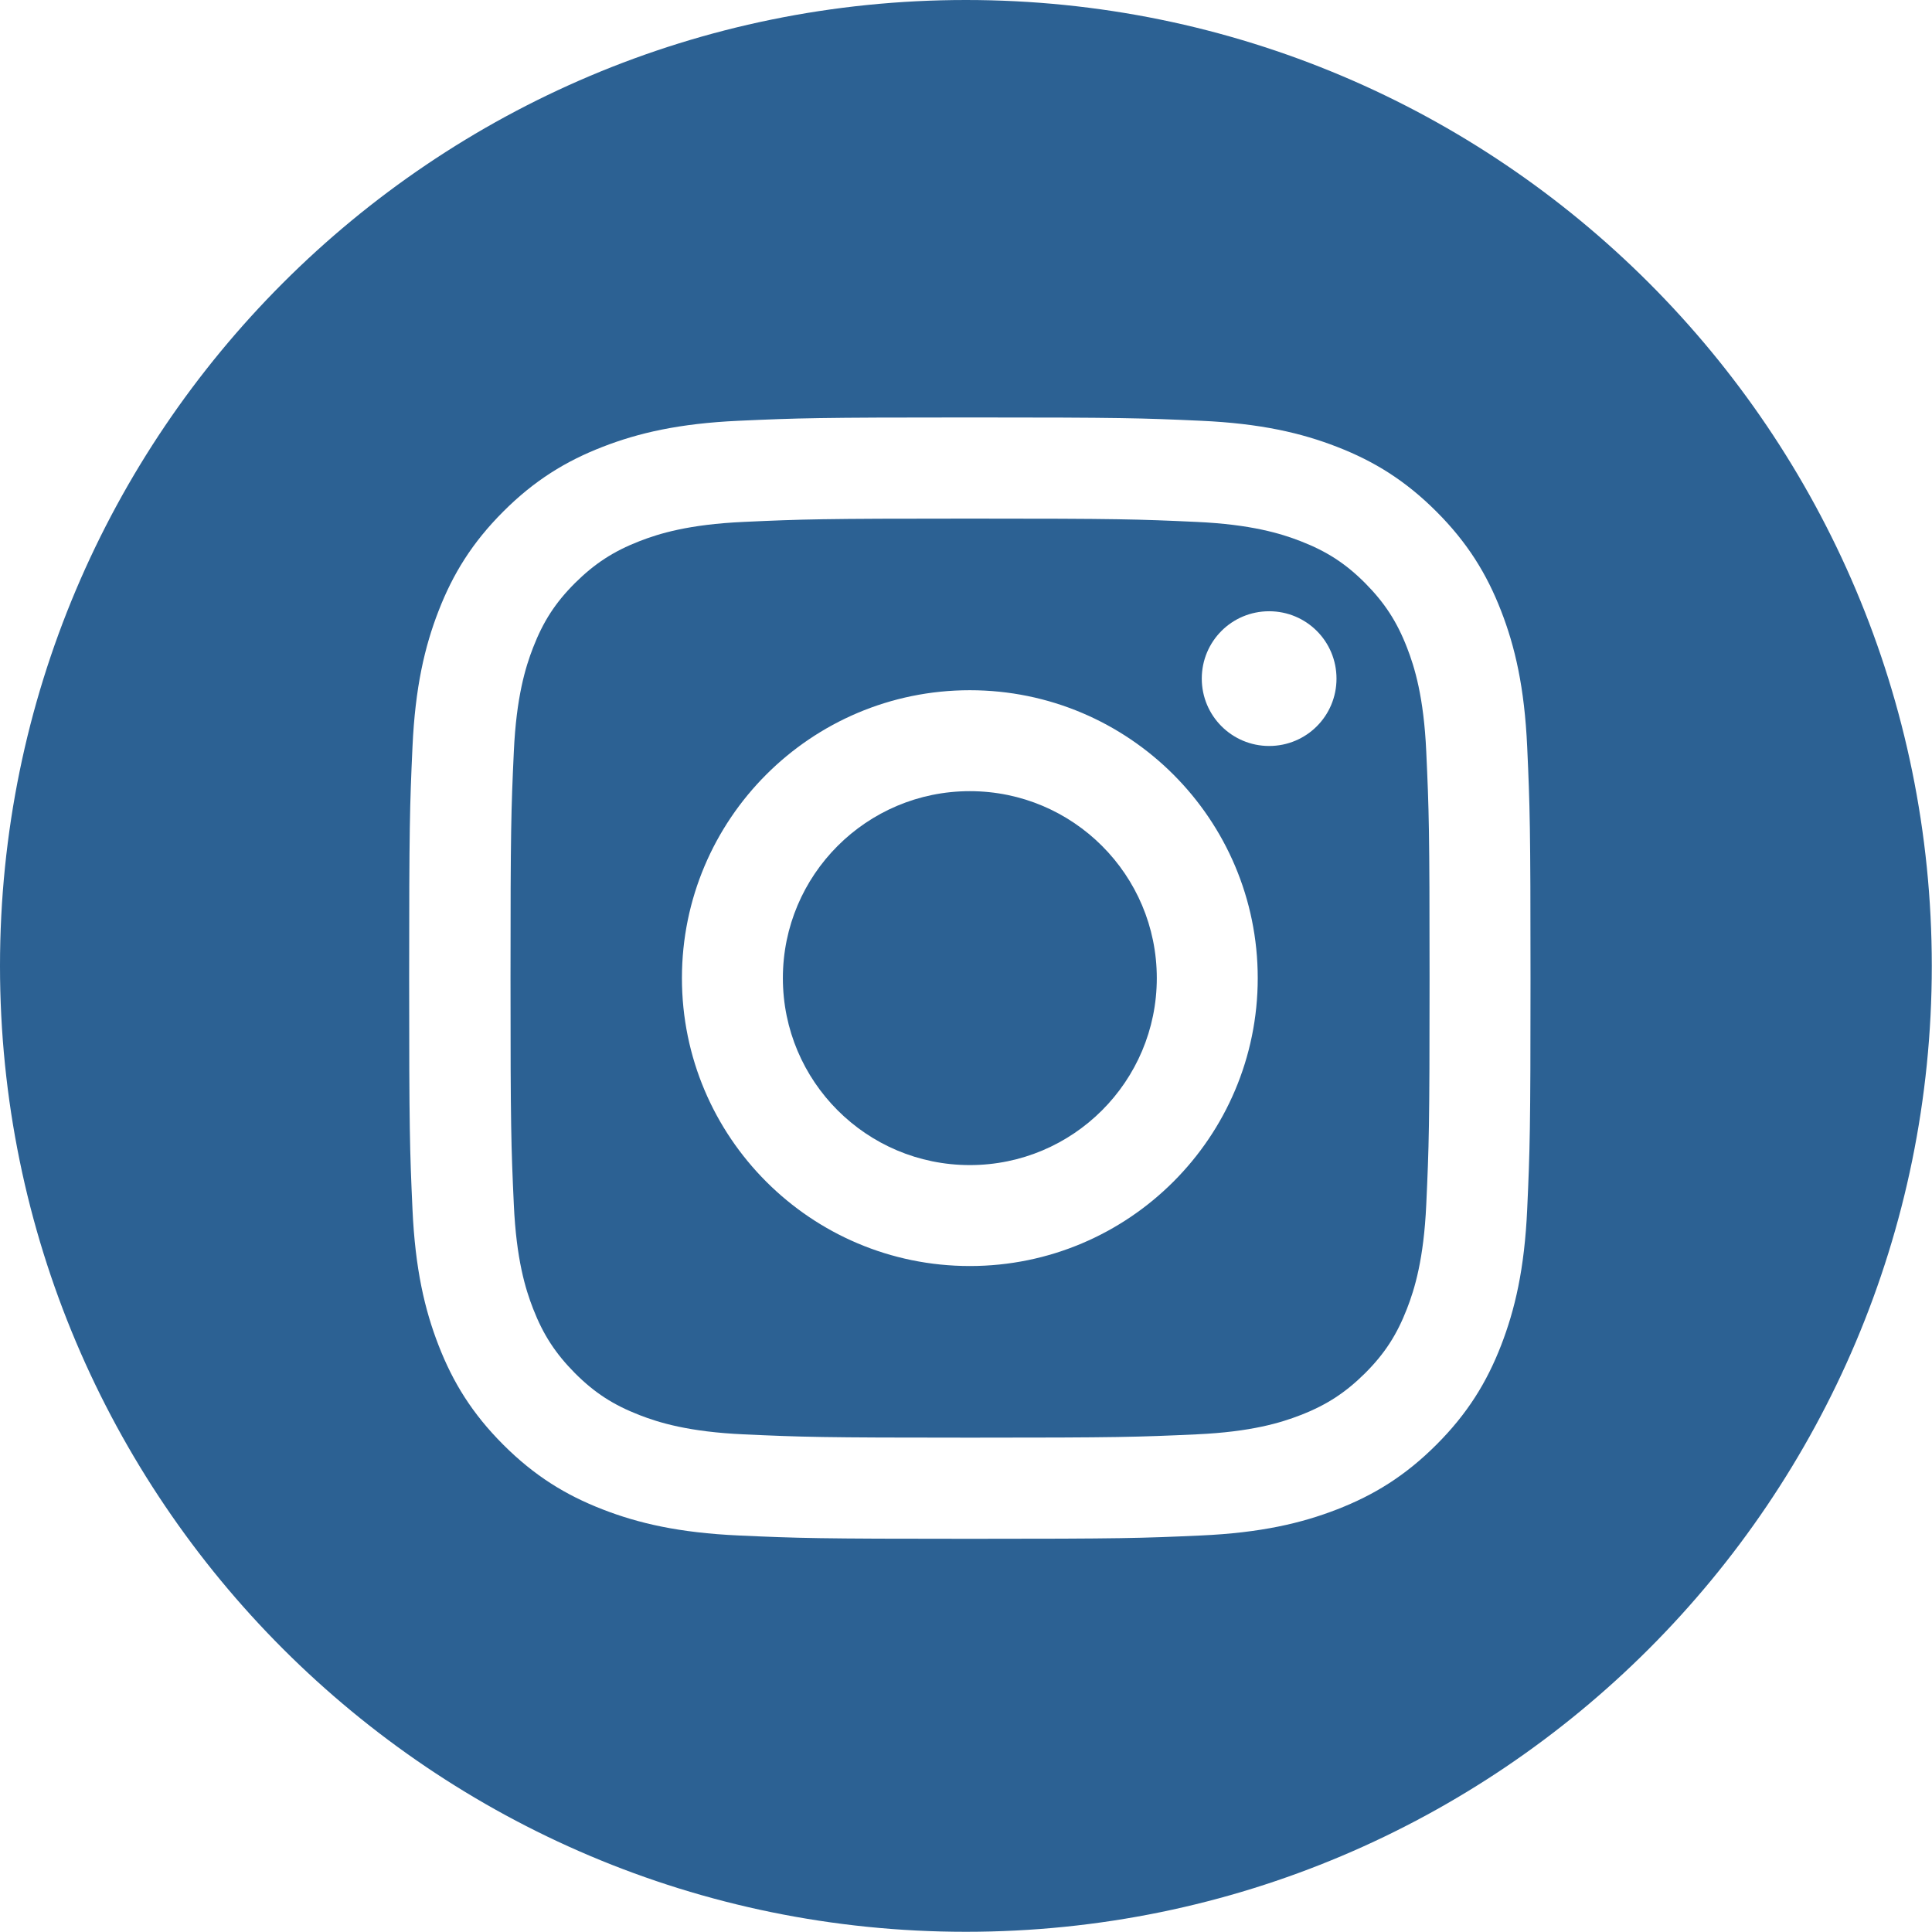
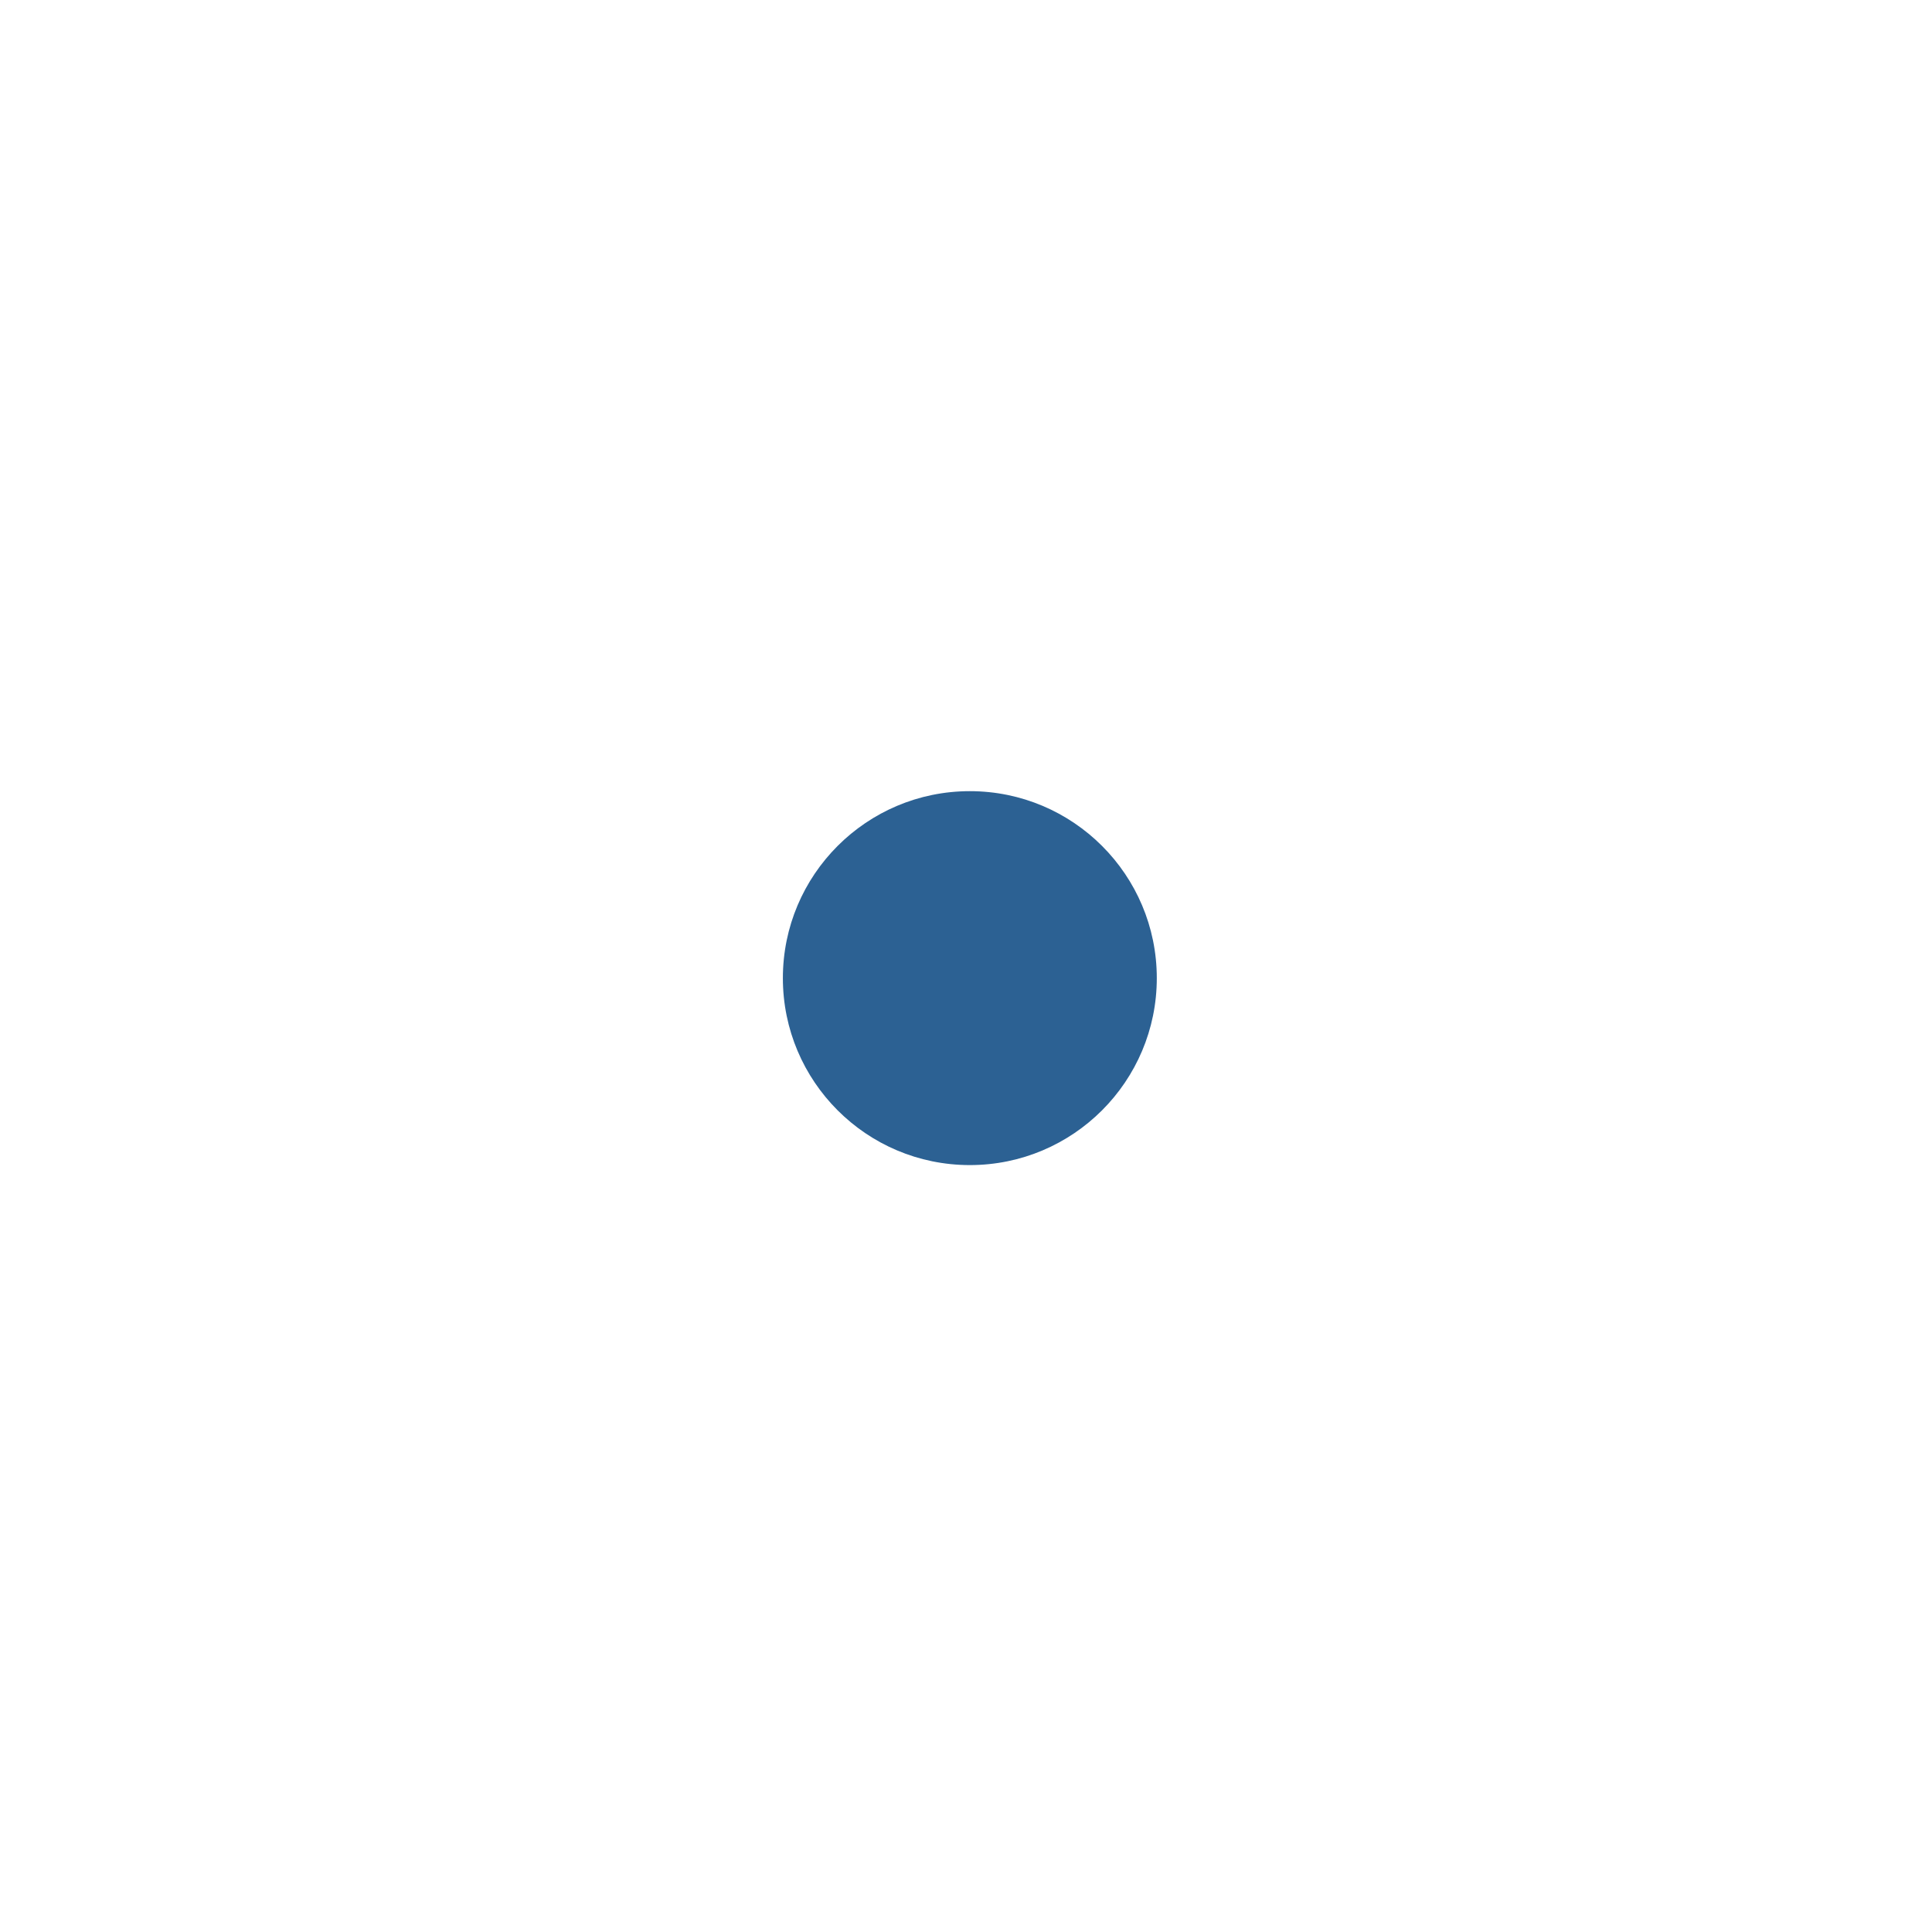
<svg xmlns="http://www.w3.org/2000/svg" id="_レイヤー_2" data-name="レイヤー_2" viewBox="0 0 93.21 93.21">
  <defs>
    <style>
      .cls-1 {
        fill: #2c6193;
      }
    </style>
  </defs>
  <g id="_レイヤー_1-2" data-name="レイヤー_1">
    <g>
-       <path class="cls-1" d="M67.88,31.24c-.49-1.26-1.08-2.16-2.02-3.11-.95-.95-1.85-1.53-3.11-2.02-.95-.37-2.39-.81-5.02-.93-2.85-.13-3.71-.16-10.93-.16s-8.08.03-10.93.16c-2.64.12-4.07.56-5.02.93-1.26.49-2.16,1.08-3.11,2.02-.95.95-1.53,1.85-2.02,3.11-.37.95-.81,2.39-.93,5.02-.13,2.85-.16,3.71-.16,10.93s.03,8.08.16,10.93c.12,2.64.56,4.07.93,5.02.49,1.26,1.08,2.16,2.02,3.11.95.95,1.85,1.53,3.11,2.02.95.37,2.39.81,5.02.93,2.85.13,3.71.16,10.93.16s8.08-.03,10.93-.16c2.64-.12,4.07-.56,5.02-.93,1.26-.49,2.16-1.08,3.11-2.02.95-.95,1.53-1.85,2.02-3.11.37-.95.81-2.39.93-5.02.13-2.85.16-3.71.16-10.93s-.03-8.08-.16-10.93c-.12-2.64-.56-4.07-.93-5.02ZM46.79,61.08c-7.67,0-13.89-6.22-13.89-13.89s6.22-13.89,13.89-13.89,13.89,6.22,13.89,13.89-6.22,13.89-13.89,13.89ZM61.23,35.99c-1.79,0-3.25-1.45-3.25-3.25s1.45-3.25,3.25-3.25,3.25,1.45,3.25,3.25-1.45,3.25-3.25,3.25Z" />
      <circle class="cls-1" cx="46.79" cy="47.19" r="9.02" />
-       <path class="cls-1" d="M46.6,0C20.87,0,0,20.87,0,46.6s20.87,46.6,46.6,46.6,46.6-20.86,46.6-46.6S72.34,0,46.6,0ZM73.68,58.34c-.13,2.88-.59,4.84-1.26,6.57-.69,1.78-1.62,3.29-3.12,4.79-1.5,1.5-3.01,2.43-4.79,3.12-1.72.67-3.69,1.13-6.57,1.26-2.88.13-3.81.16-11.15.16s-8.27-.03-11.15-.16c-2.88-.13-4.85-.59-6.57-1.26-1.78-.69-3.29-1.62-4.79-3.12-1.5-1.5-2.43-3.01-3.12-4.79-.67-1.72-1.13-3.69-1.26-6.57-.13-2.88-.16-3.81-.16-11.15s.03-8.27.16-11.15c.13-2.88.59-4.85,1.26-6.57.69-1.78,1.62-3.29,3.12-4.79,1.5-1.5,3.01-2.43,4.79-3.12,1.72-.67,3.69-1.13,6.57-1.26,2.88-.13,3.81-.16,11.15-.16s8.27.03,11.15.16c2.88.13,4.85.59,6.57,1.26,1.78.69,3.29,1.62,4.79,3.12s2.43,3.01,3.12,4.79c.67,1.72,1.13,3.69,1.26,6.57.13,2.88.16,3.81.16,11.15s-.03,8.27-.16,11.15Z" />
    </g>
  </g>
</svg>